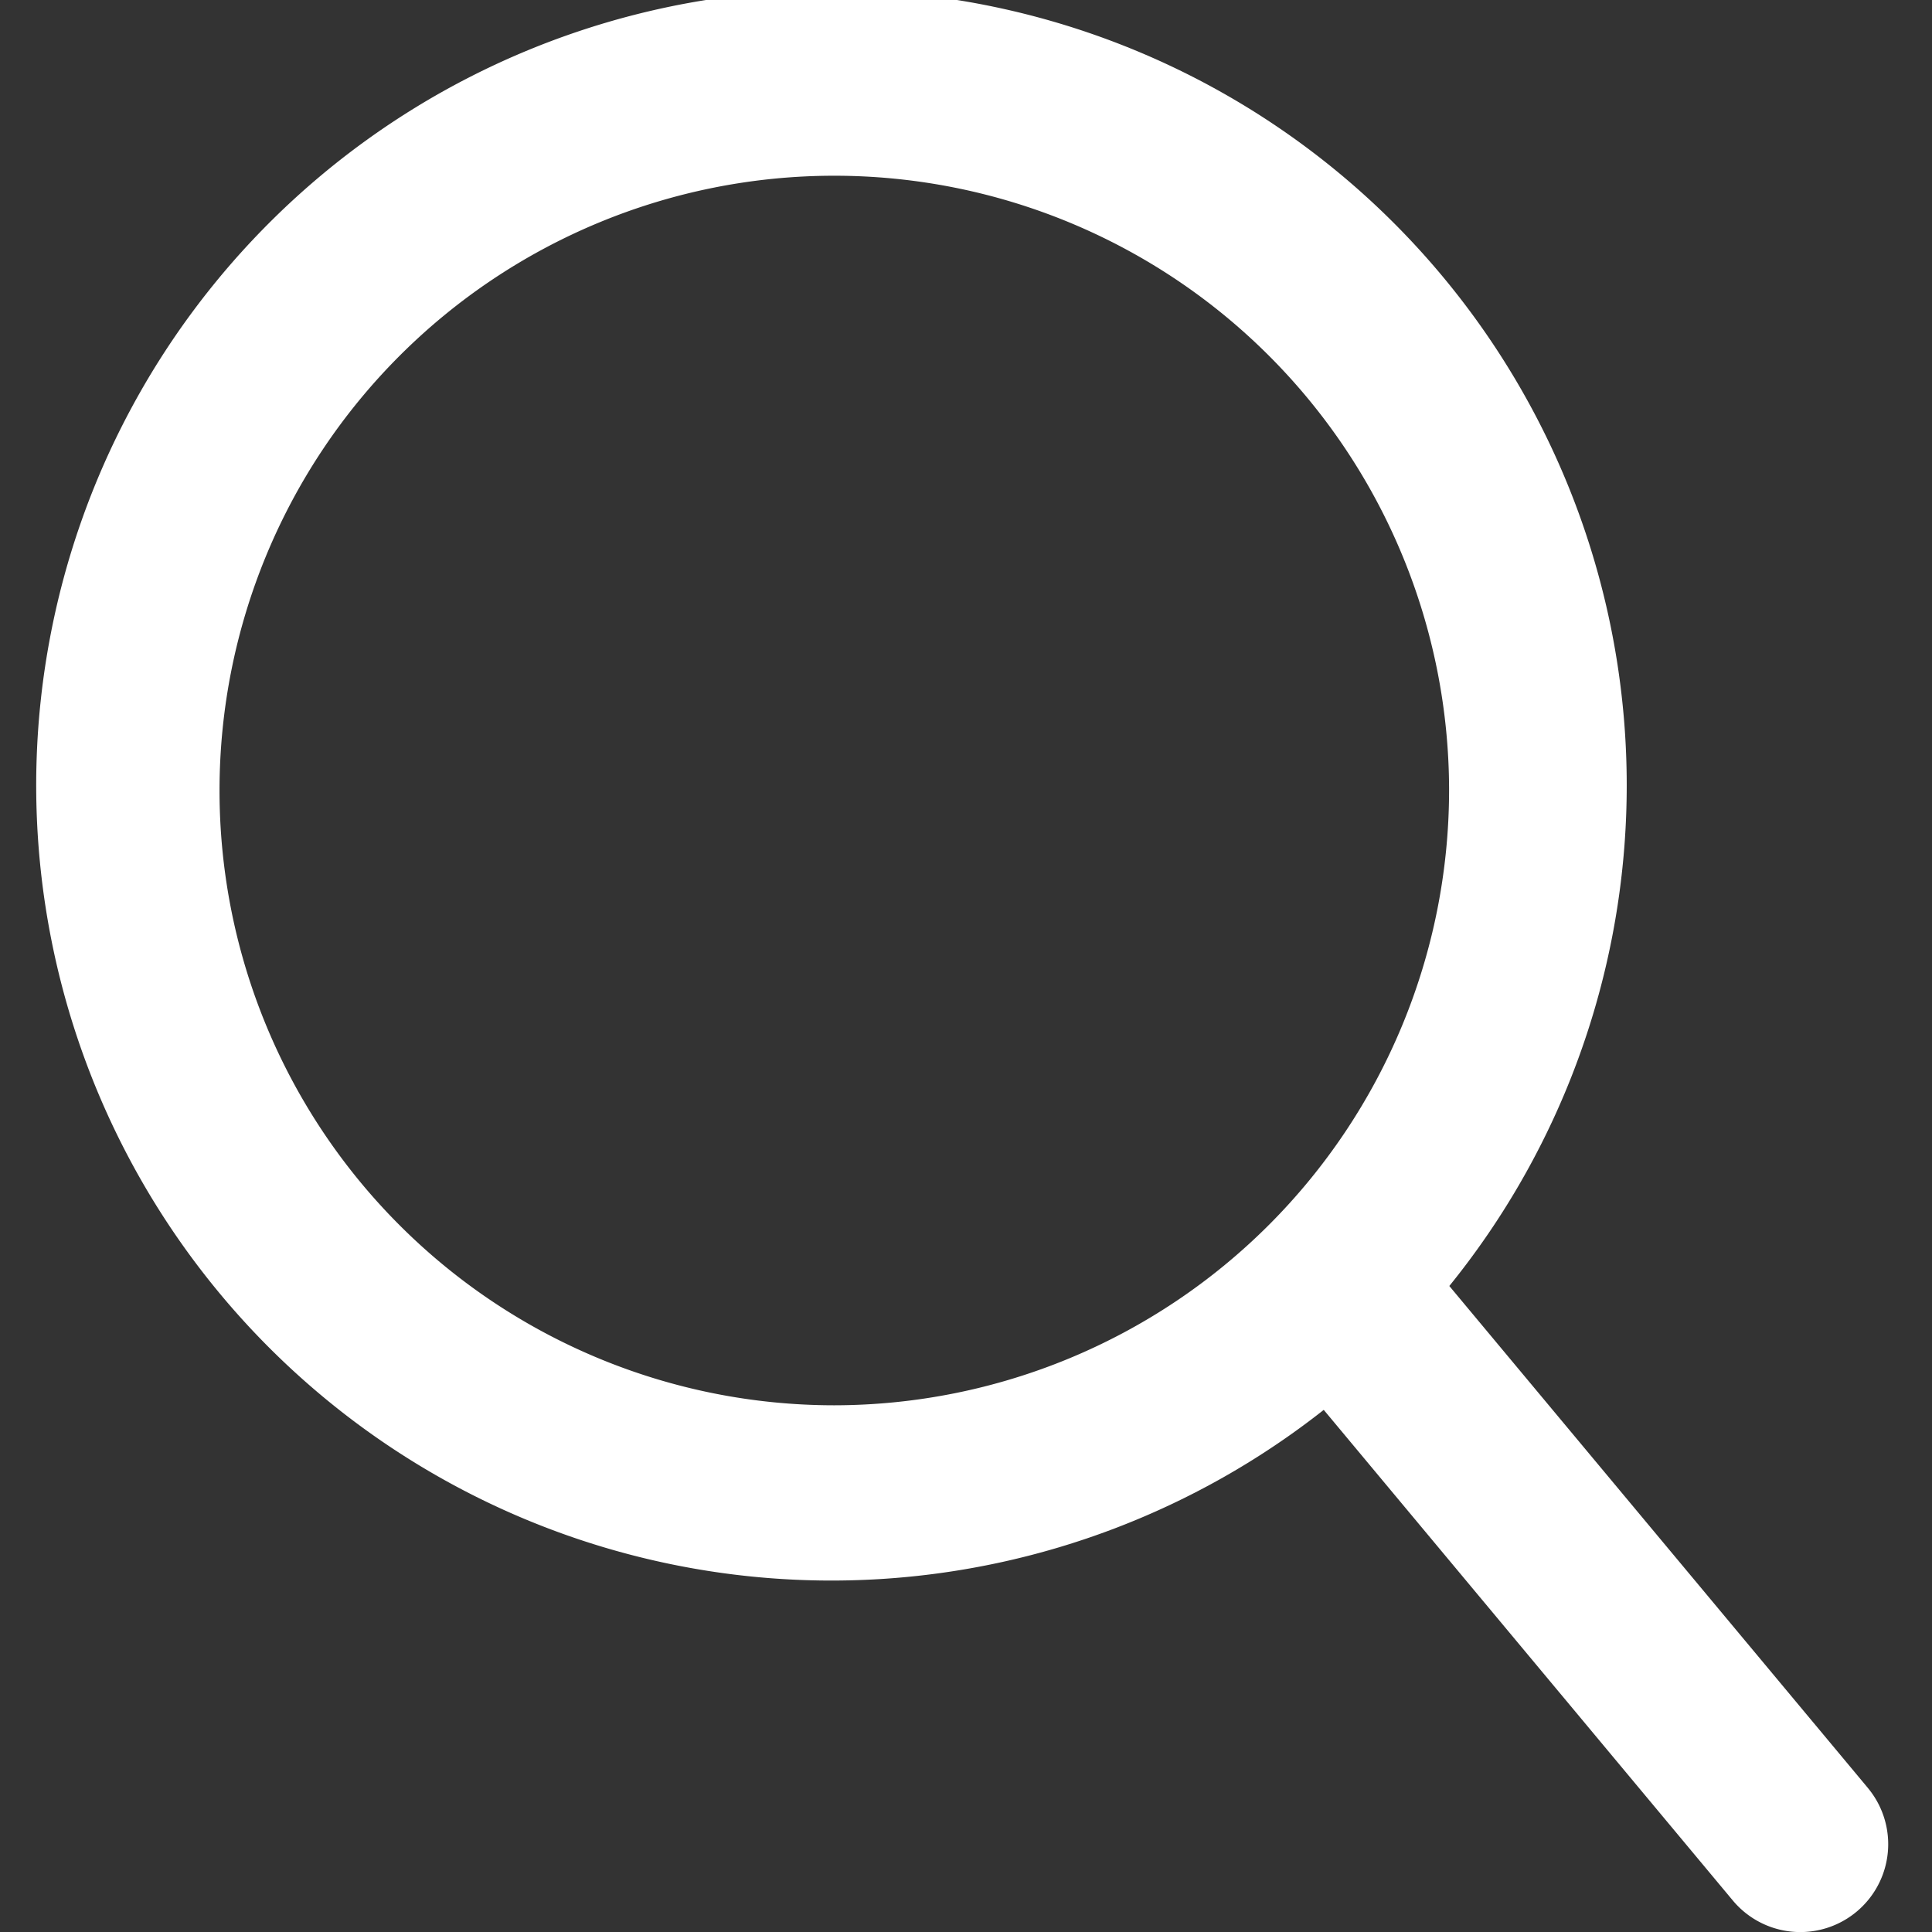
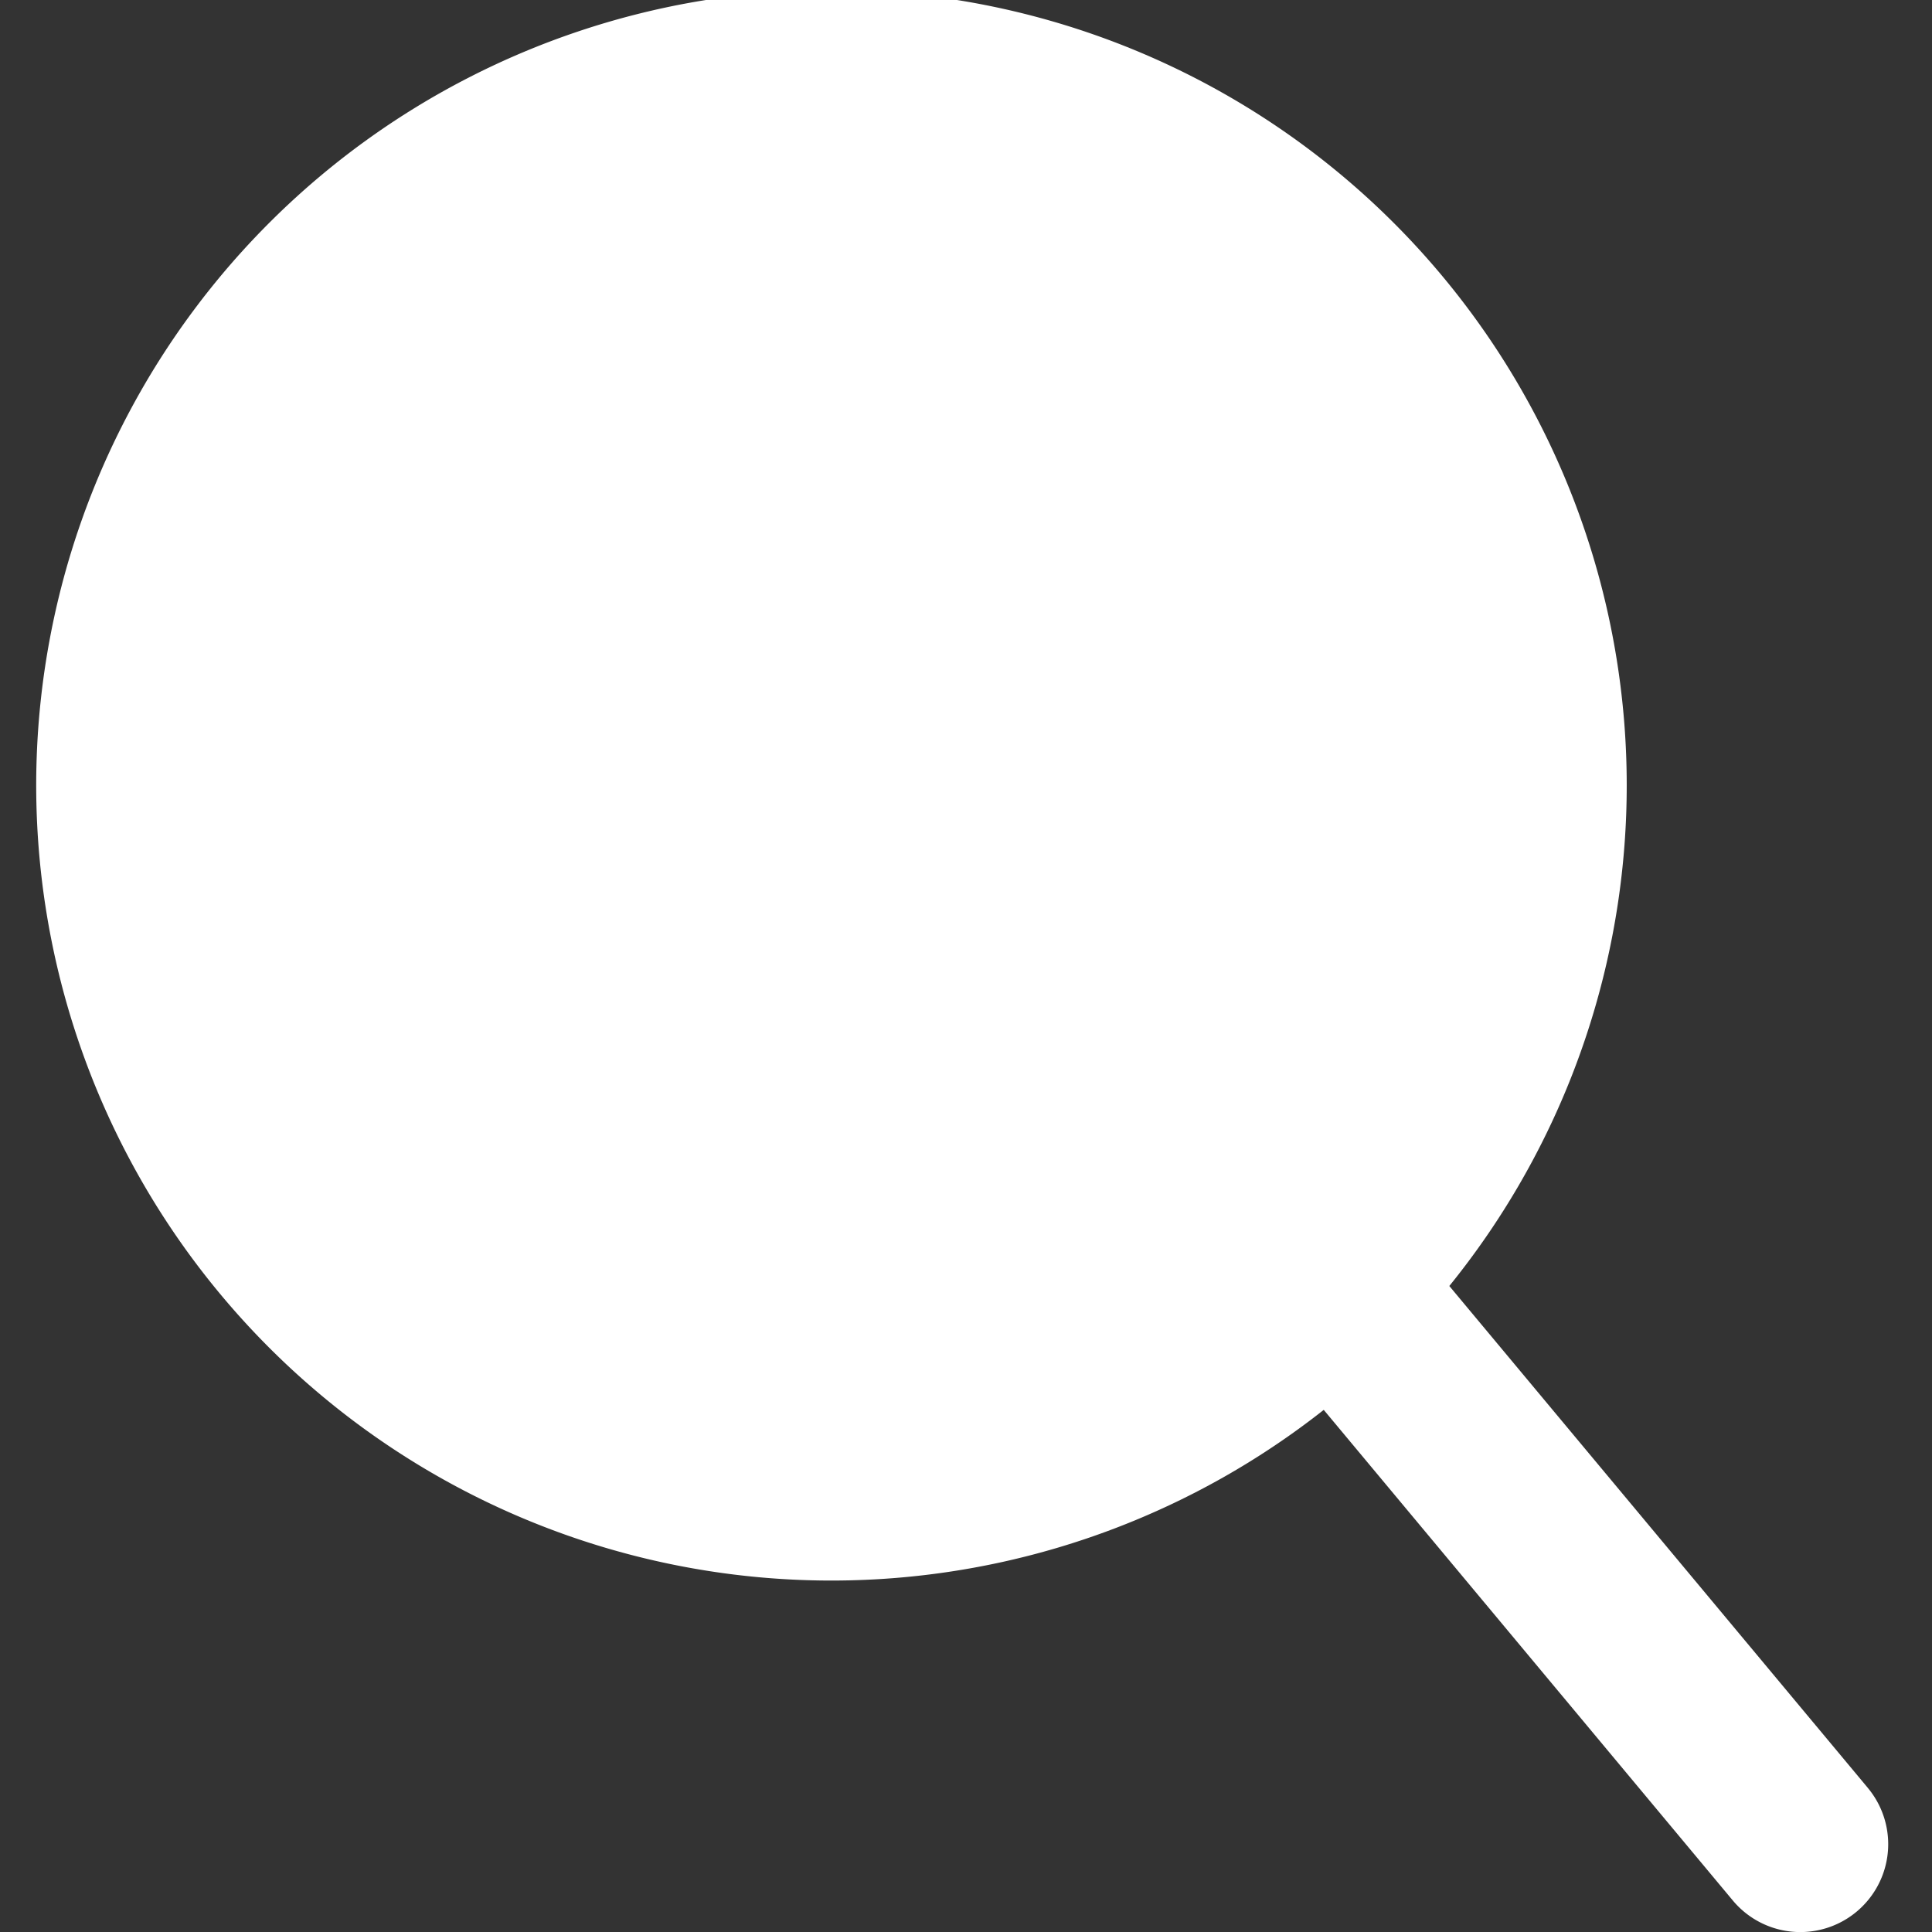
<svg xmlns="http://www.w3.org/2000/svg" width="24" height="24" viewBox="0 0 24 24">
  <rect x="0" y="0" width="24" height="24" fill="#333333" stroke="none" />
  <defs>
    <style>.a,.b{fill:#fff;}.a{stroke:#707070;opacity:0;}.c{stroke:none;}.d{fill:none;}</style>
  </defs>
  <g class="a">
-     <rect class="c" width="24" height="24" />
-     <rect class="d" x="0.5" y="0.5" width="23" height="23" />
-   </g>
-   <path class="b" d="M23.66,23.211l-5.2-6.236A9.879,9.879,0,1,0,16.9,18.514l5.082,6.095a1.091,1.091,0,0,0,1.676-1.4ZM10.82,18.457a7.637,7.637,0,1,1,7.637-7.637A7.646,7.646,0,0,1,10.82,18.457Z" transform="translate(-0.456 -1)" />
+     </g>
+   <path class="b" d="M23.66,23.211l-5.2-6.236A9.879,9.879,0,1,0,16.9,18.514l5.082,6.095a1.091,1.091,0,0,0,1.676-1.4ZM10.82,18.457A7.646,7.646,0,0,1,10.82,18.457Z" transform="translate(-0.456 -1)" />
</svg>